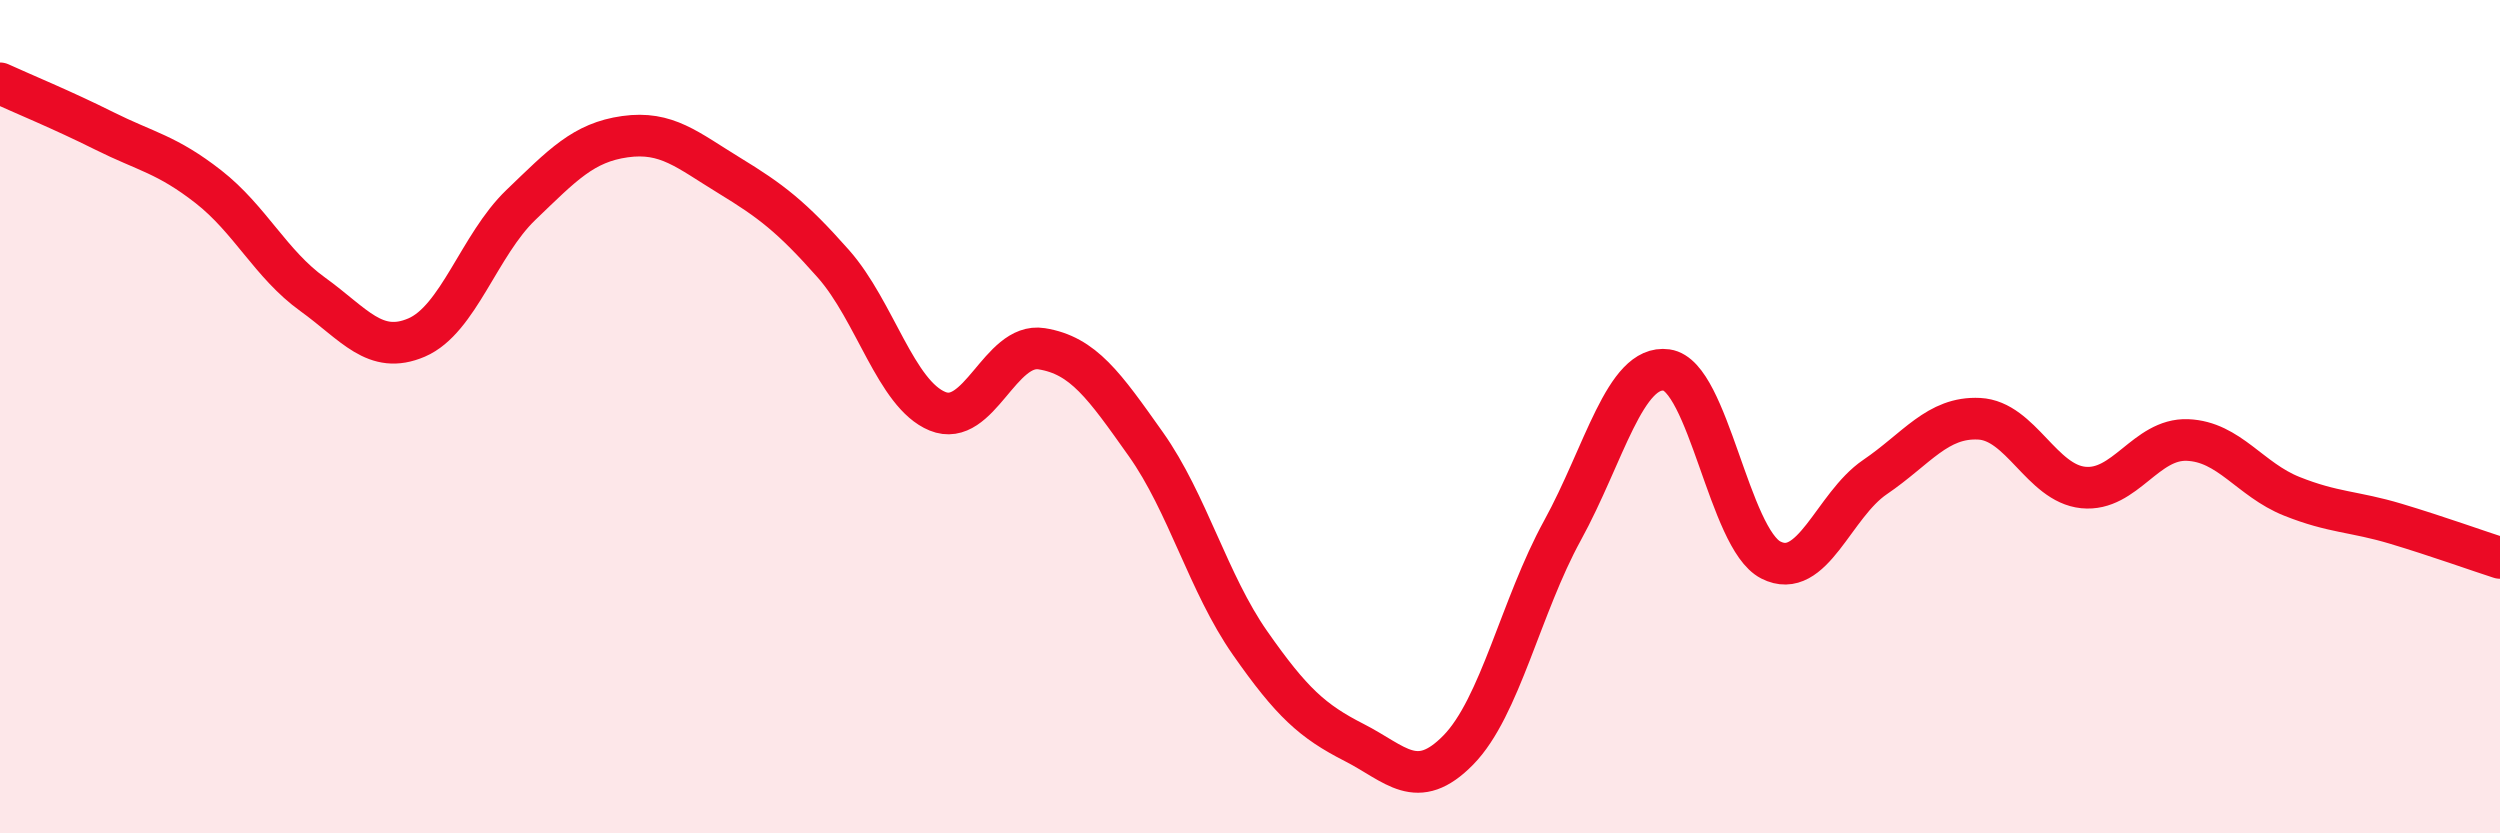
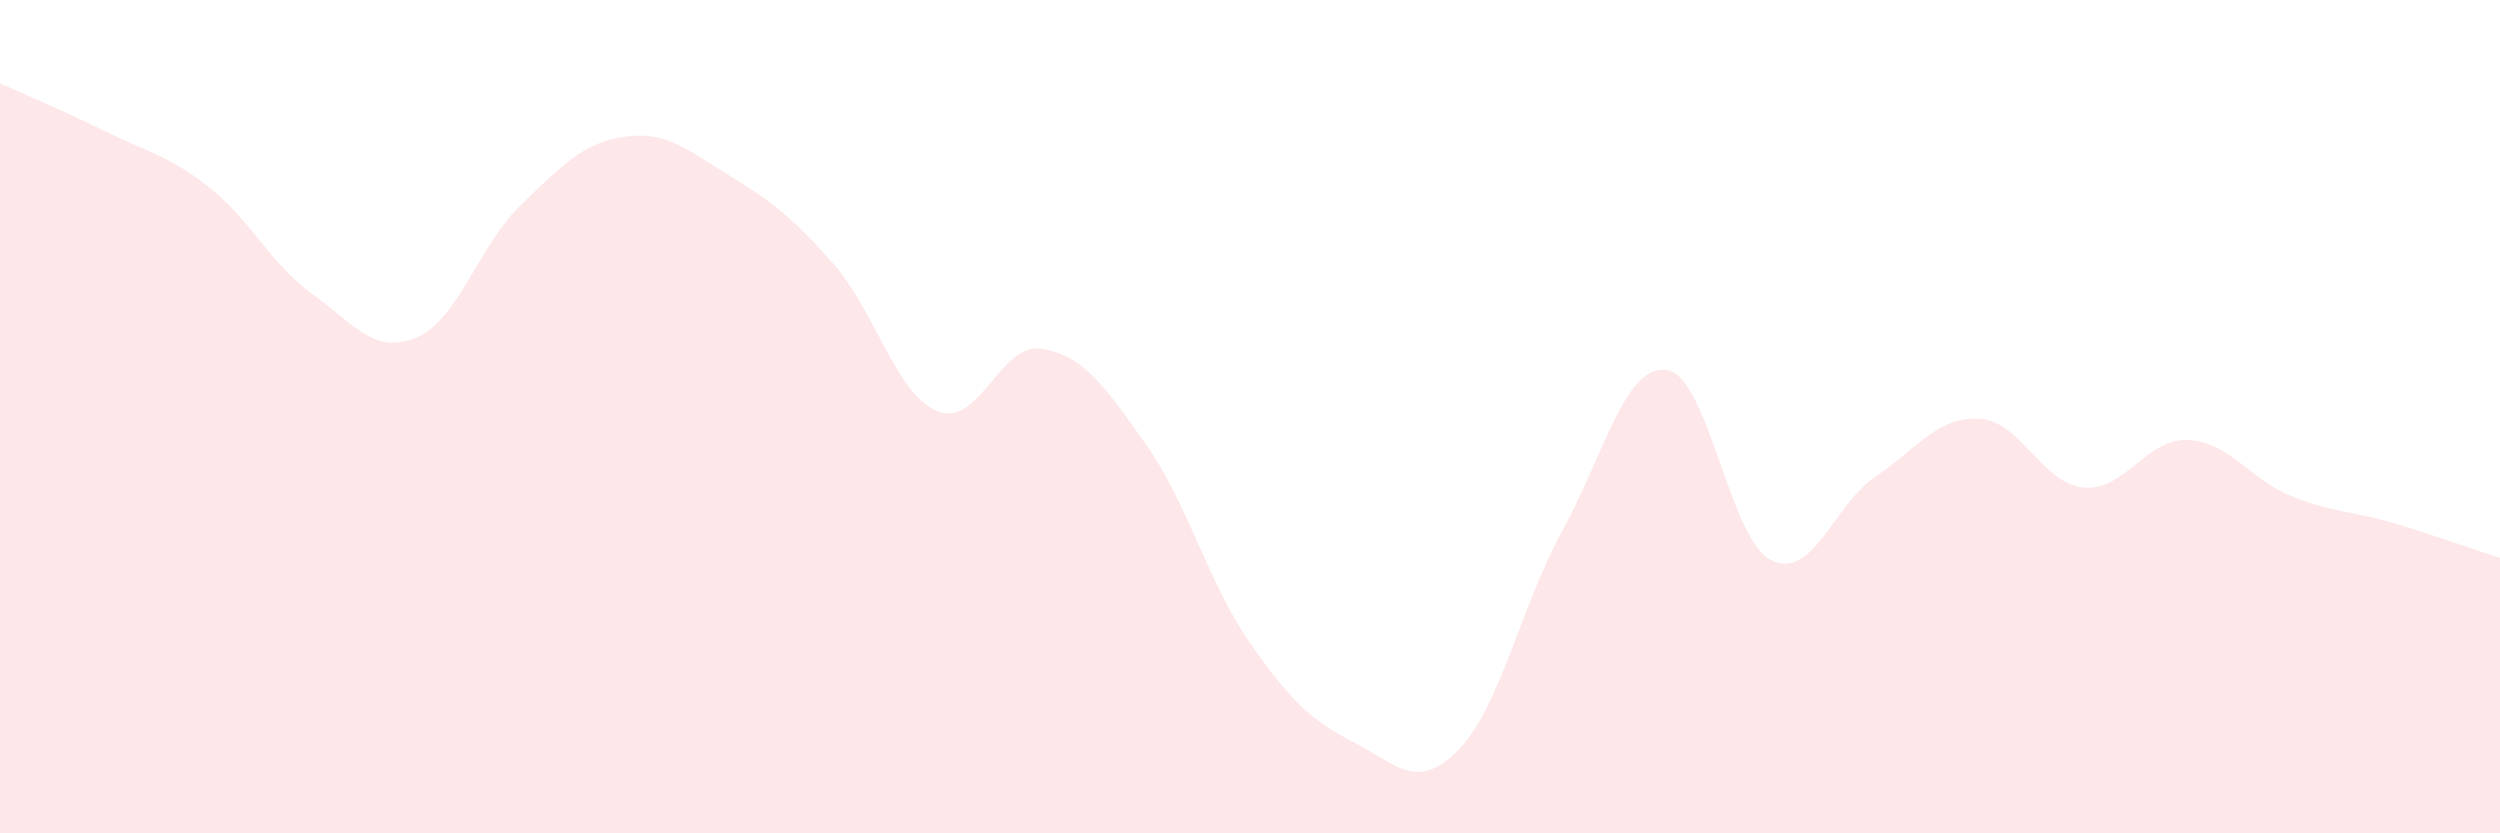
<svg xmlns="http://www.w3.org/2000/svg" width="60" height="20" viewBox="0 0 60 20">
  <path d="M 0,2 C 0.5,2.23 1.5,2.64 2.5,3.14 C 3.5,3.64 4,3.7 5,4.48 C 6,5.26 6.5,6.34 7.5,7.06 C 8.5,7.78 9,8.53 10,8.1 C 11,7.67 11.5,5.88 12.5,4.92 C 13.5,3.96 14,3.42 15,3.28 C 16,3.14 16.5,3.6 17.5,4.21 C 18.5,4.82 19,5.2 20,6.33 C 21,7.46 21.5,9.46 22.5,9.87 C 23.5,10.28 24,8.21 25,8.37 C 26,8.53 26.5,9.25 27.5,10.66 C 28.5,12.07 29,14 30,15.43 C 31,16.86 31.5,17.31 32.5,17.82 C 33.5,18.33 34,19.02 35,18 C 36,16.98 36.5,14.55 37.5,12.73 C 38.5,10.91 39,8.74 40,8.88 C 41,9.02 41.5,12.93 42.5,13.44 C 43.5,13.95 44,12.13 45,11.45 C 46,10.77 46.5,10 47.5,10.05 C 48.5,10.1 49,11.6 50,11.7 C 51,11.8 51.5,10.52 52.5,10.56 C 53.5,10.6 54,11.51 55,11.91 C 56,12.31 56.5,12.27 57.5,12.57 C 58.5,12.87 59.5,13.23 60,13.39L60 20L0 20Z" fill="#EB0A25" opacity="0.1" stroke-linecap="round" stroke-linejoin="round" />
-   <path d="M 0,2 C 0.5,2.23 1.5,2.64 2.5,3.14 C 3.5,3.64 4,3.7 5,4.48 C 6,5.26 6.5,6.34 7.5,7.06 C 8.5,7.78 9,8.53 10,8.1 C 11,7.67 11.5,5.88 12.5,4.92 C 13.5,3.96 14,3.42 15,3.28 C 16,3.14 16.5,3.6 17.5,4.21 C 18.5,4.82 19,5.2 20,6.33 C 21,7.46 21.5,9.46 22.5,9.87 C 23.5,10.28 24,8.21 25,8.37 C 26,8.53 26.5,9.25 27.5,10.66 C 28.5,12.07 29,14 30,15.43 C 31,16.86 31.5,17.31 32.5,17.82 C 33.5,18.33 34,19.02 35,18 C 36,16.98 36.5,14.55 37.5,12.73 C 38.5,10.91 39,8.74 40,8.88 C 41,9.02 41.5,12.93 42.5,13.44 C 43.5,13.95 44,12.13 45,11.45 C 46,10.77 46.5,10 47.5,10.05 C 48.5,10.1 49,11.6 50,11.7 C 51,11.8 51.5,10.52 52.5,10.56 C 53.5,10.6 54,11.51 55,11.91 C 56,12.31 56.5,12.27 57.5,12.57 C 58.5,12.87 59.5,13.23 60,13.39" stroke="#EB0A25" stroke-width="1" fill="none" stroke-linecap="round" stroke-linejoin="round" />
</svg>